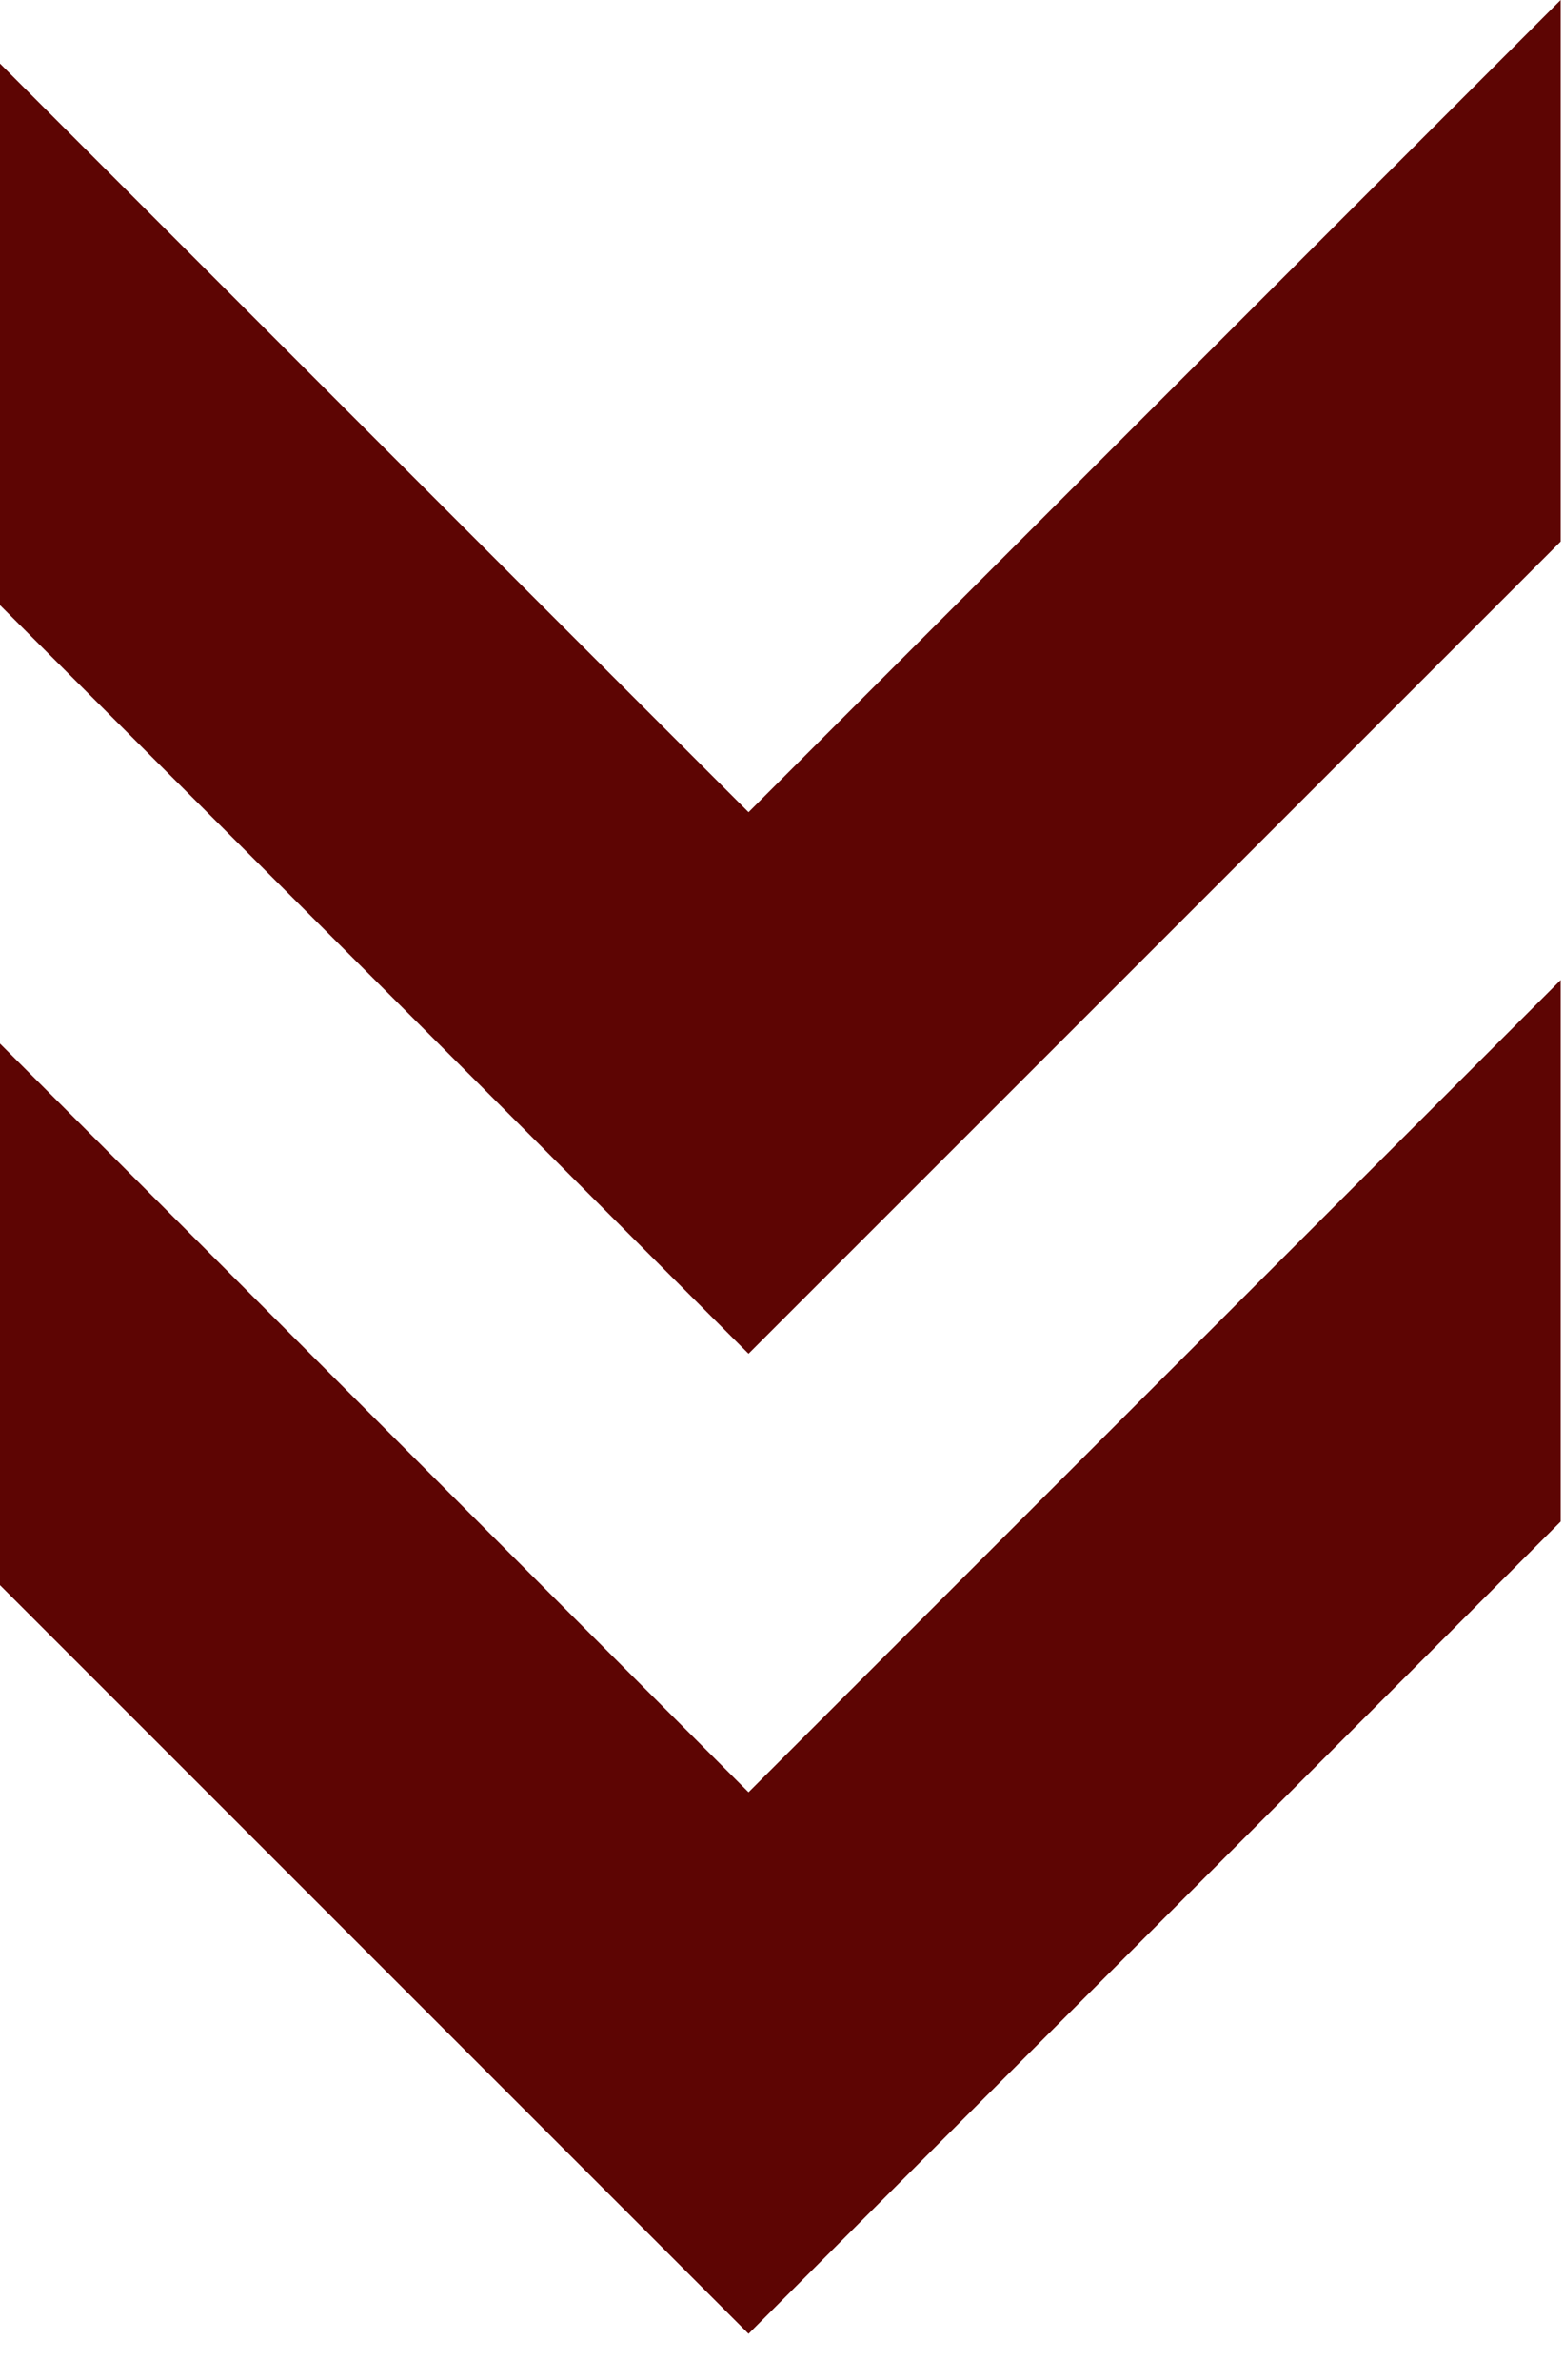
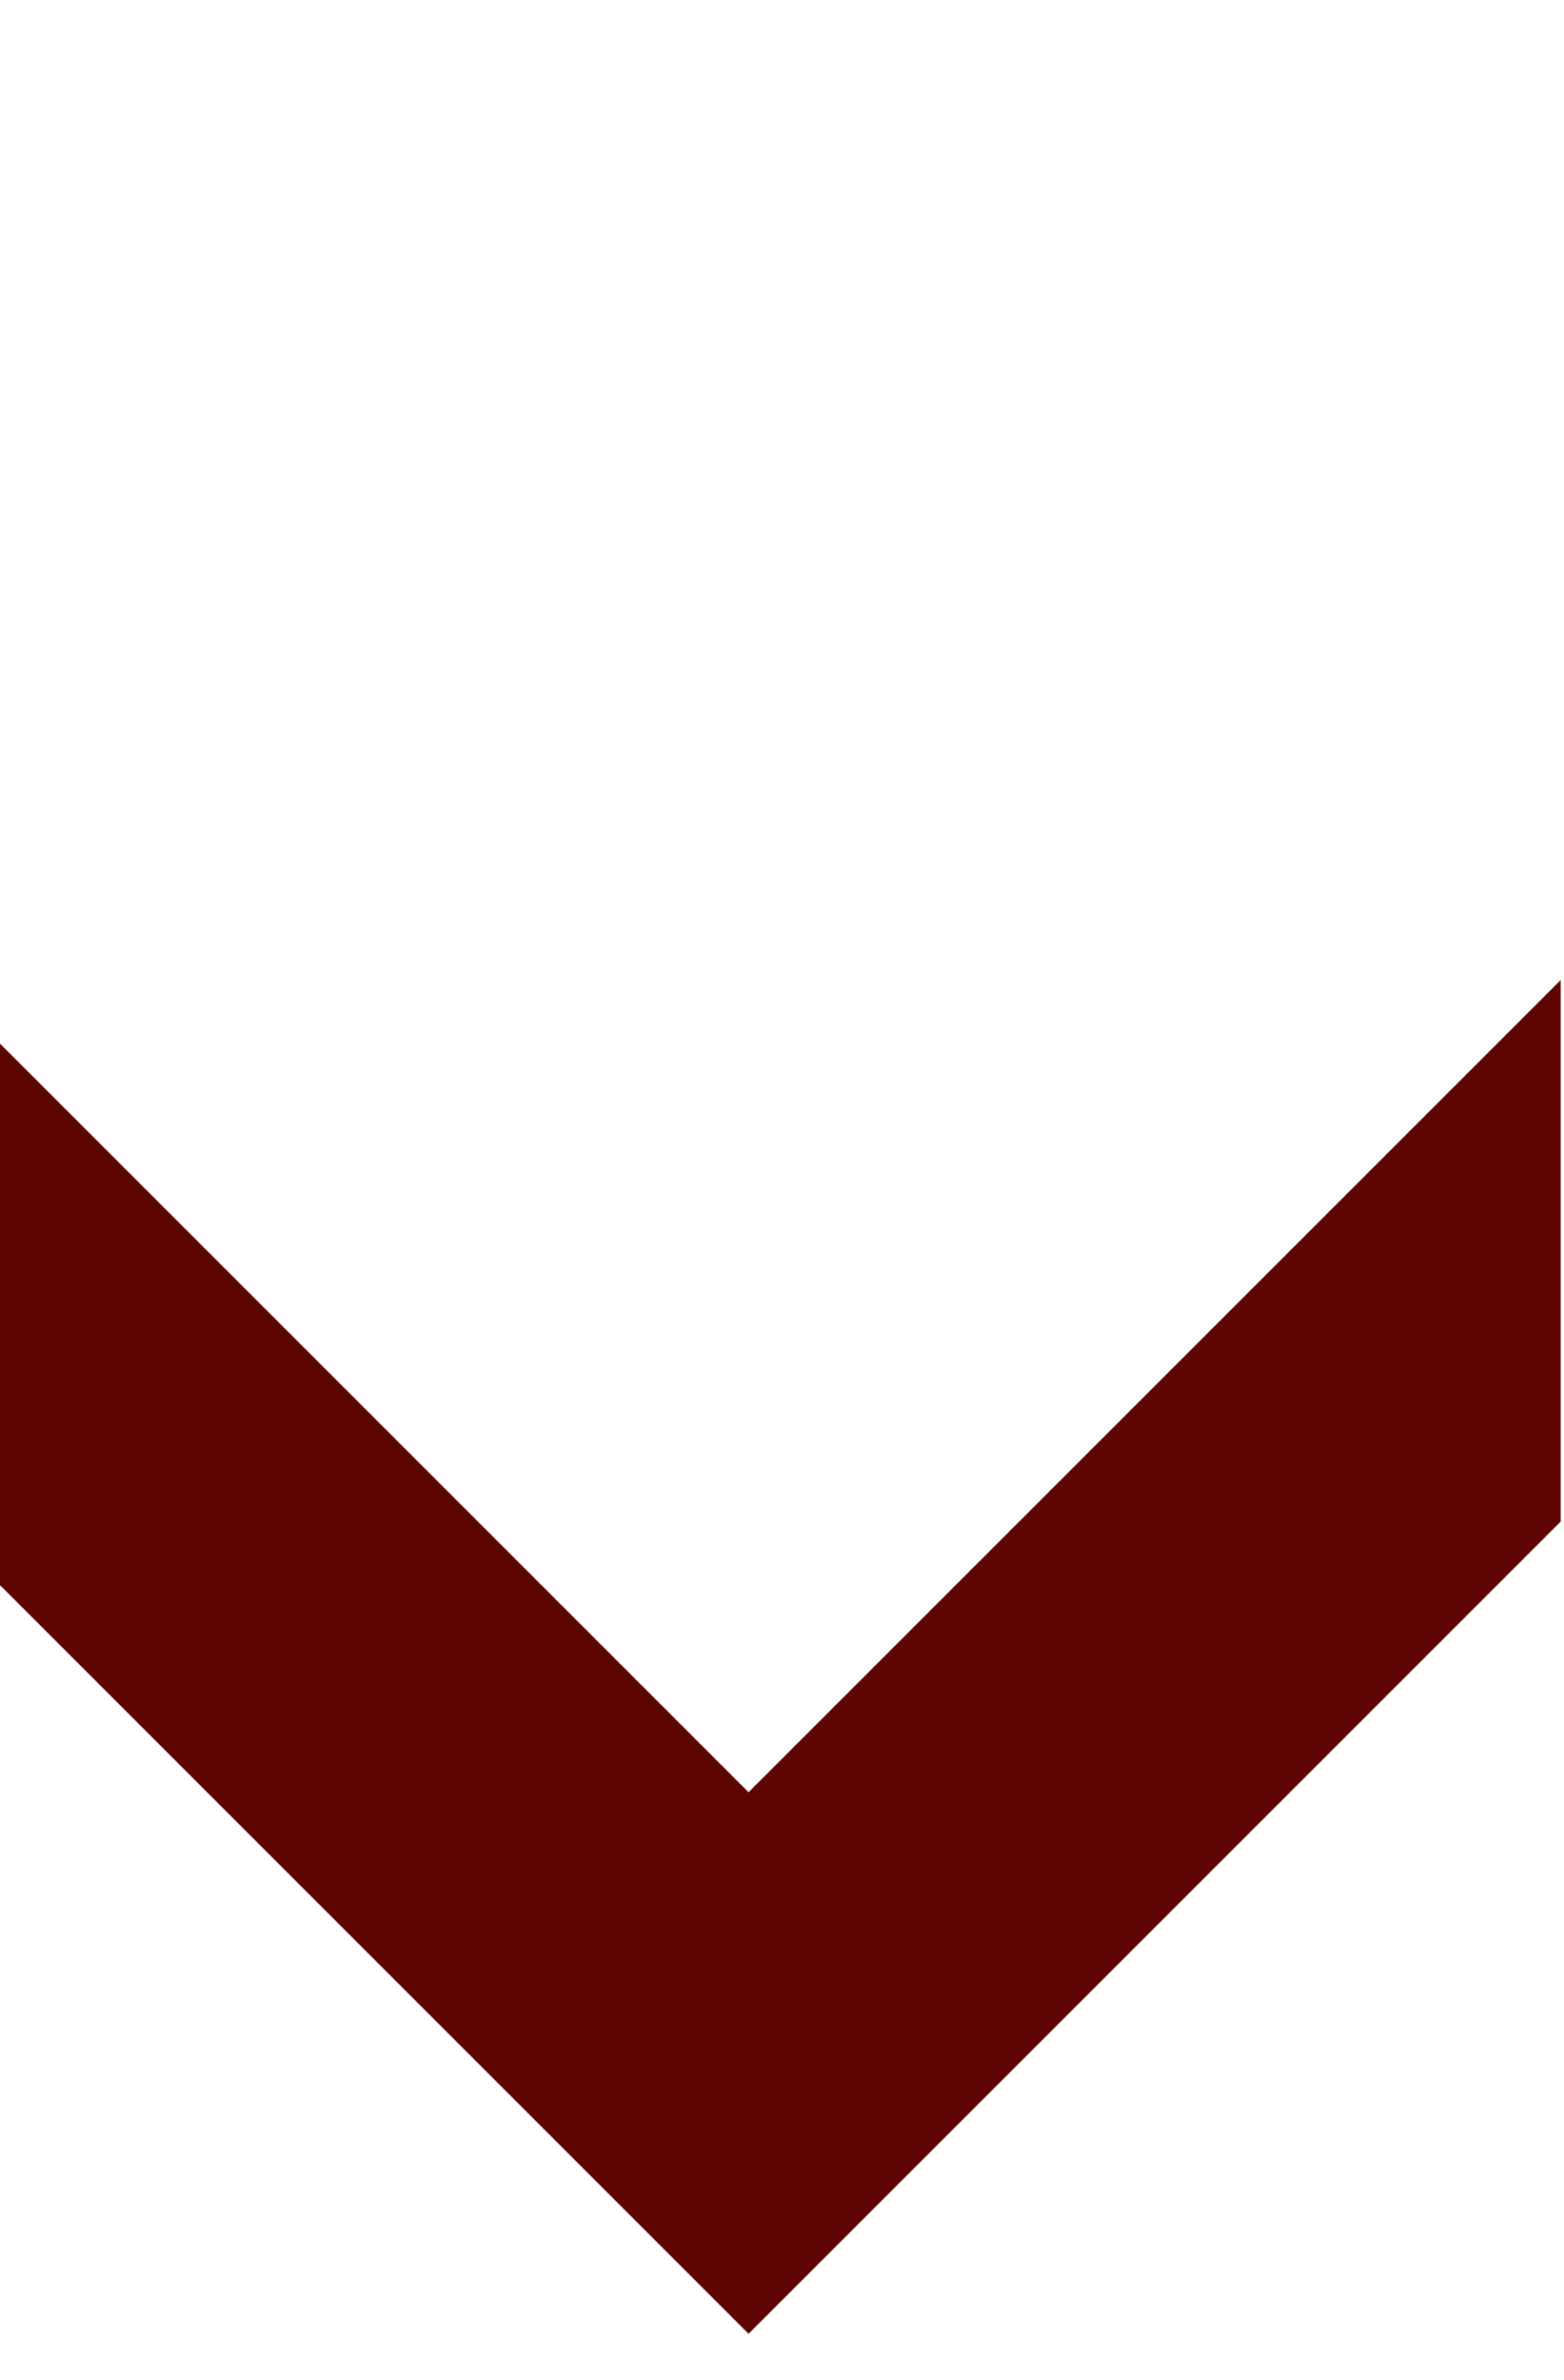
<svg xmlns="http://www.w3.org/2000/svg" version="1.1" id="レイヤー_1" x="0px" y="0px" viewBox="0 0 23 35" style="enable-background:new 0 0 23 35;" xml:space="preserve">
  <g id="anchor_x5F_kazari.svg">
-     <polygon style="fill:#5D0503;" points="0,8.898 7.027,15.924 11.008,19.906 22.951,7.963 22.951,0    11.008,11.943 0,0.935  " />
    <polygon style="fill:#5D0503;" points="0,23.309 7.027,30.336 11.008,34.317 22.951,22.374 22.951,14.411    11.008,26.354 0,15.346  " />
  </g>
  <g>
</g>
  <g>
</g>
  <g>
</g>
  <g>
</g>
  <g>
</g>
  <g>
</g>
  <g>
</g>
  <g>
</g>
  <g>
</g>
  <g>
</g>
  <g>
</g>
  <g>
</g>
  <g>
</g>
  <g>
</g>
  <g>
</g>
</svg>